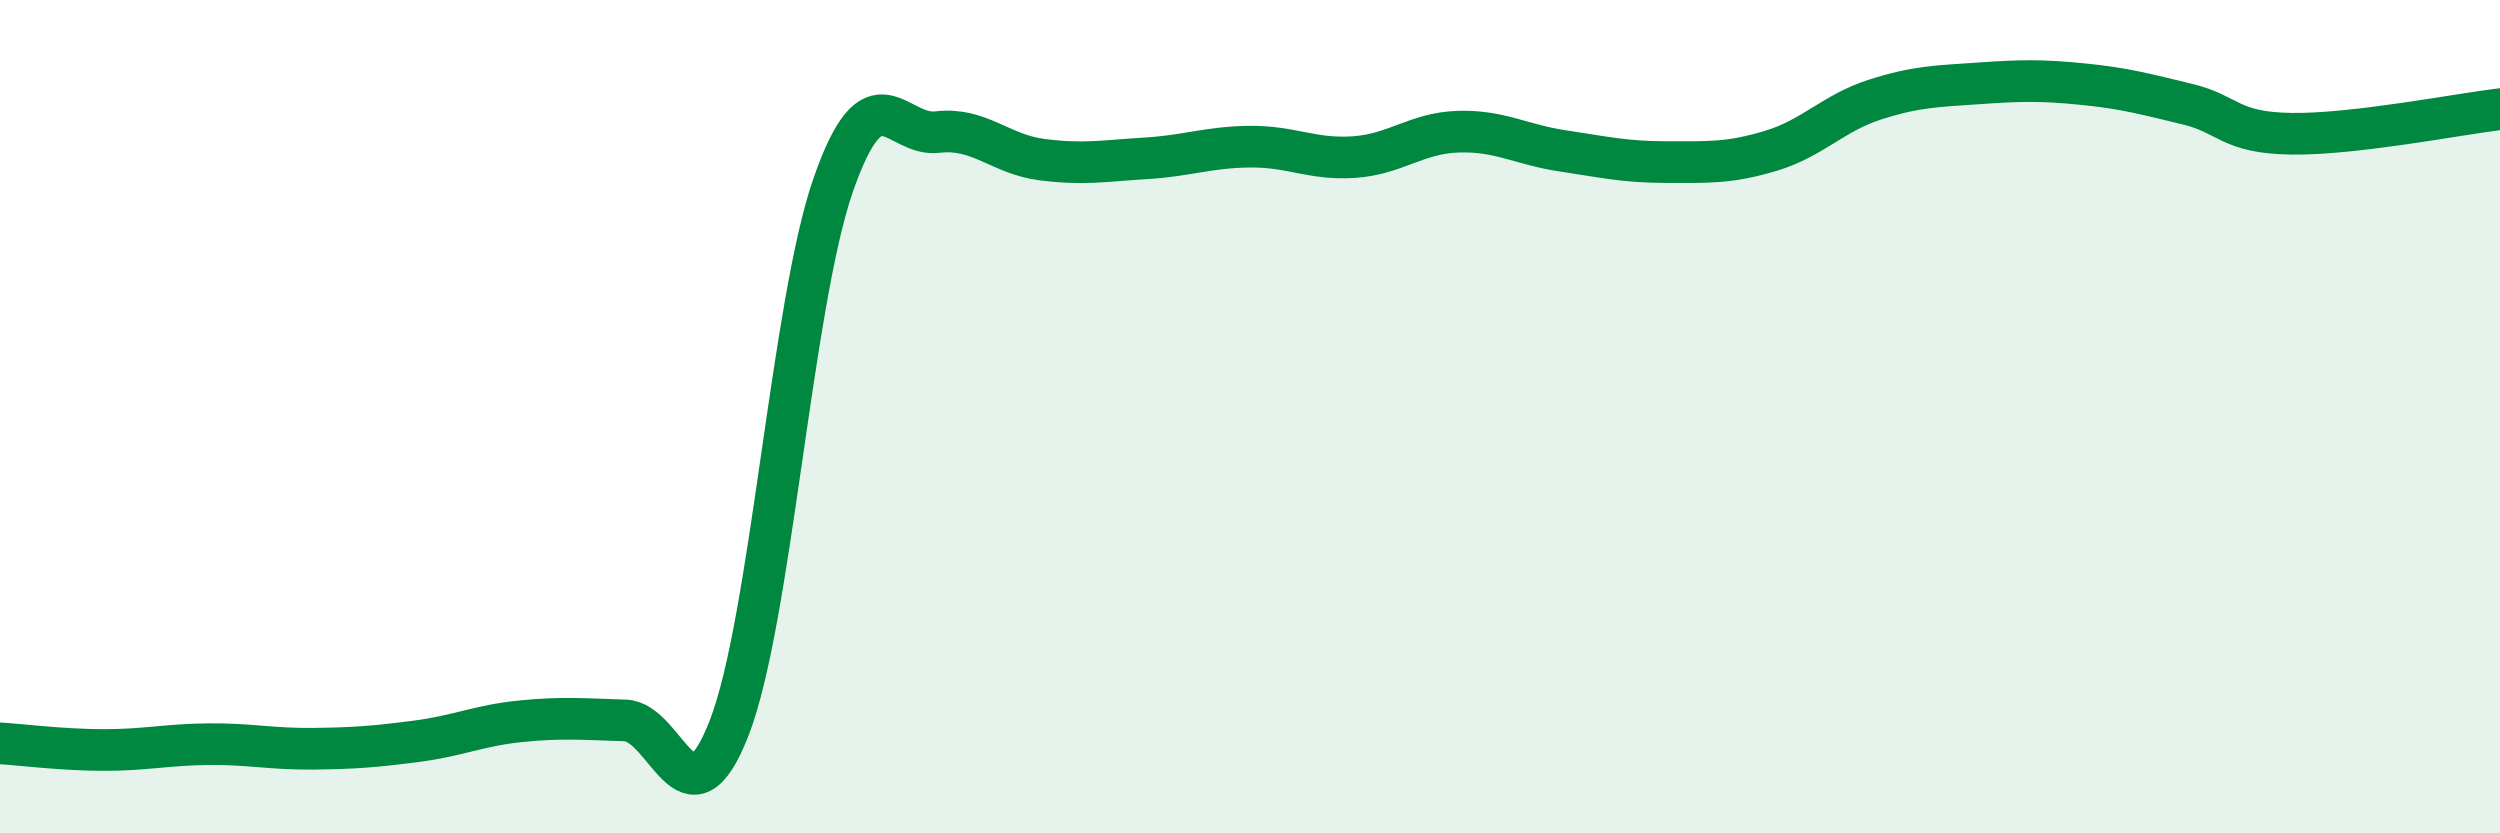
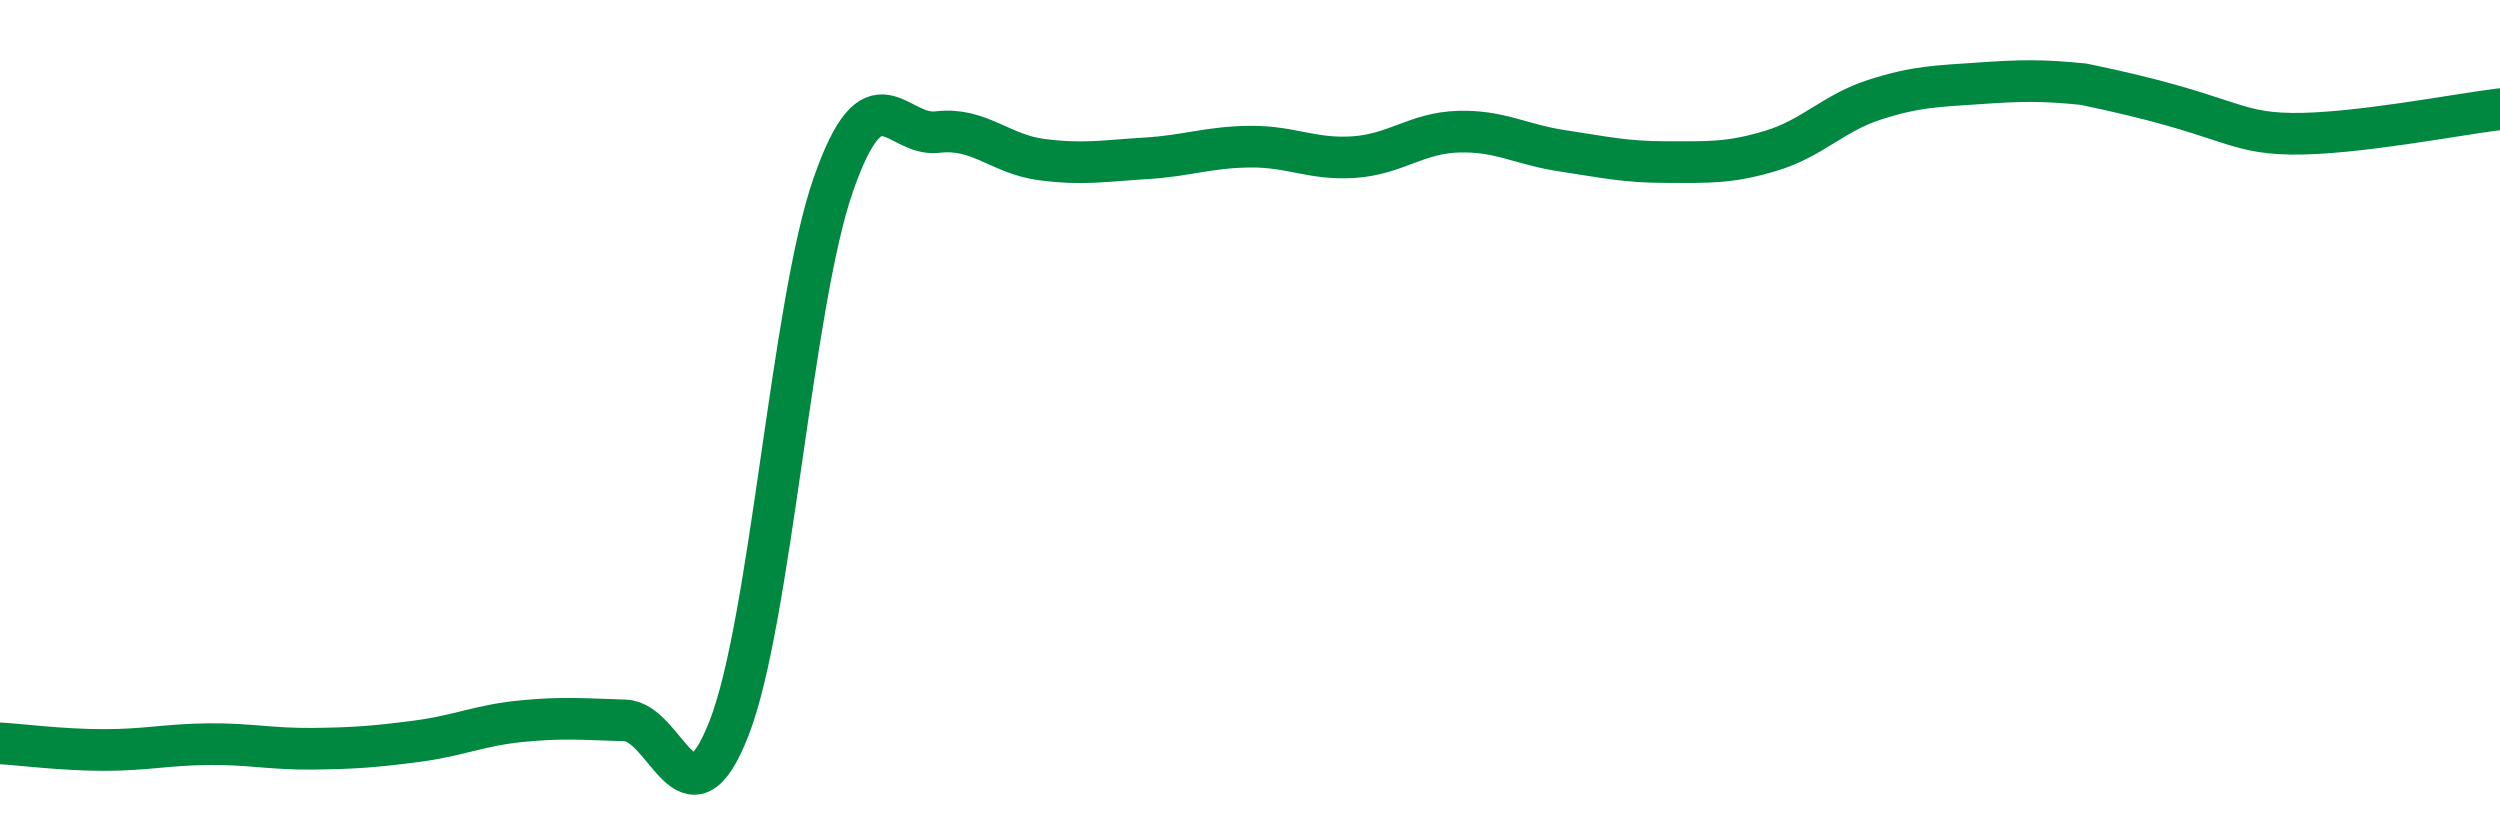
<svg xmlns="http://www.w3.org/2000/svg" width="60" height="20" viewBox="0 0 60 20">
-   <path d="M 0,17.84 C 0.5,17.87 1.5,18 2.5,18 C 3.5,18 4,17.87 5,17.86 C 6,17.85 6.5,17.98 7.5,17.97 C 8.5,17.96 9,17.92 10,17.79 C 11,17.66 11.5,17.41 12.5,17.31 C 13.5,17.21 14,17.26 15,17.29 C 16,17.32 16.5,20.04 17.5,17.47 C 18.5,14.9 19,7.29 20,4.43 C 21,1.57 21.5,3.29 22.5,3.17 C 23.5,3.05 24,3.7 25,3.83 C 26,3.96 26.5,3.86 27.5,3.8 C 28.5,3.74 29,3.53 30,3.52 C 31,3.51 31.5,3.84 32.5,3.77 C 33.5,3.7 34,3.19 35,3.16 C 36,3.13 36.5,3.47 37.5,3.62 C 38.5,3.77 39,3.89 40,3.89 C 41,3.89 41.5,3.92 42.5,3.62 C 43.5,3.32 44,2.71 45,2.39 C 46,2.07 46.5,2.07 47.5,2 C 48.5,1.93 49,1.92 50,2.02 C 51,2.12 51.5,2.26 52.5,2.5 C 53.5,2.74 53.5,3.19 55,3.21 C 56.5,3.23 59,2.74 60,2.62L60 20L0 20Z" fill="#008740" opacity="0.1" stroke-linecap="round" stroke-linejoin="round" />
-   <path d="M 0,17.84 C 0.5,17.87 1.5,18 2.5,18 C 3.5,18 4,17.87 5,17.86 C 6,17.85 6.5,17.98 7.5,17.97 C 8.5,17.96 9,17.92 10,17.79 C 11,17.66 11.5,17.41 12.5,17.31 C 13.5,17.21 14,17.26 15,17.29 C 16,17.32 16.5,20.04 17.5,17.47 C 18.5,14.9 19,7.29 20,4.43 C 21,1.57 21.5,3.29 22.5,3.17 C 23.5,3.05 24,3.7 25,3.83 C 26,3.96 26.5,3.86 27.5,3.8 C 28.5,3.74 29,3.53 30,3.52 C 31,3.51 31.5,3.84 32.5,3.77 C 33.5,3.7 34,3.19 35,3.16 C 36,3.13 36.5,3.47 37.5,3.62 C 38.5,3.77 39,3.89 40,3.89 C 41,3.89 41.5,3.92 42.5,3.62 C 43.5,3.32 44,2.71 45,2.39 C 46,2.07 46.5,2.07 47.5,2 C 48.5,1.93 49,1.92 50,2.02 C 51,2.12 51.5,2.26 52.5,2.5 C 53.5,2.74 53.5,3.19 55,3.21 C 56.5,3.23 59,2.74 60,2.62" stroke="#008740" stroke-width="1" fill="none" stroke-linecap="round" stroke-linejoin="round" />
+   <path d="M 0,17.84 C 0.5,17.87 1.5,18 2.5,18 C 3.5,18 4,17.87 5,17.86 C 6,17.85 6.5,17.98 7.5,17.97 C 8.5,17.96 9,17.92 10,17.79 C 11,17.66 11.5,17.41 12.5,17.31 C 13.5,17.21 14,17.26 15,17.29 C 16,17.32 16.5,20.04 17.5,17.47 C 18.5,14.9 19,7.29 20,4.43 C 21,1.57 21.5,3.29 22.5,3.17 C 23.5,3.05 24,3.7 25,3.83 C 26,3.96 26.5,3.86 27.5,3.8 C 28.5,3.74 29,3.53 30,3.52 C 31,3.51 31.5,3.84 32.5,3.77 C 33.5,3.7 34,3.19 35,3.16 C 36,3.13 36.5,3.47 37.5,3.62 C 38.5,3.77 39,3.89 40,3.89 C 41,3.89 41.5,3.92 42.5,3.62 C 43.5,3.32 44,2.71 45,2.39 C 46,2.07 46.5,2.07 47.5,2 C 48.5,1.93 49,1.92 50,2.02 C 53.5,2.74 53.5,3.19 55,3.21 C 56.5,3.23 59,2.74 60,2.62" stroke="#008740" stroke-width="1" fill="none" stroke-linecap="round" stroke-linejoin="round" />
</svg>